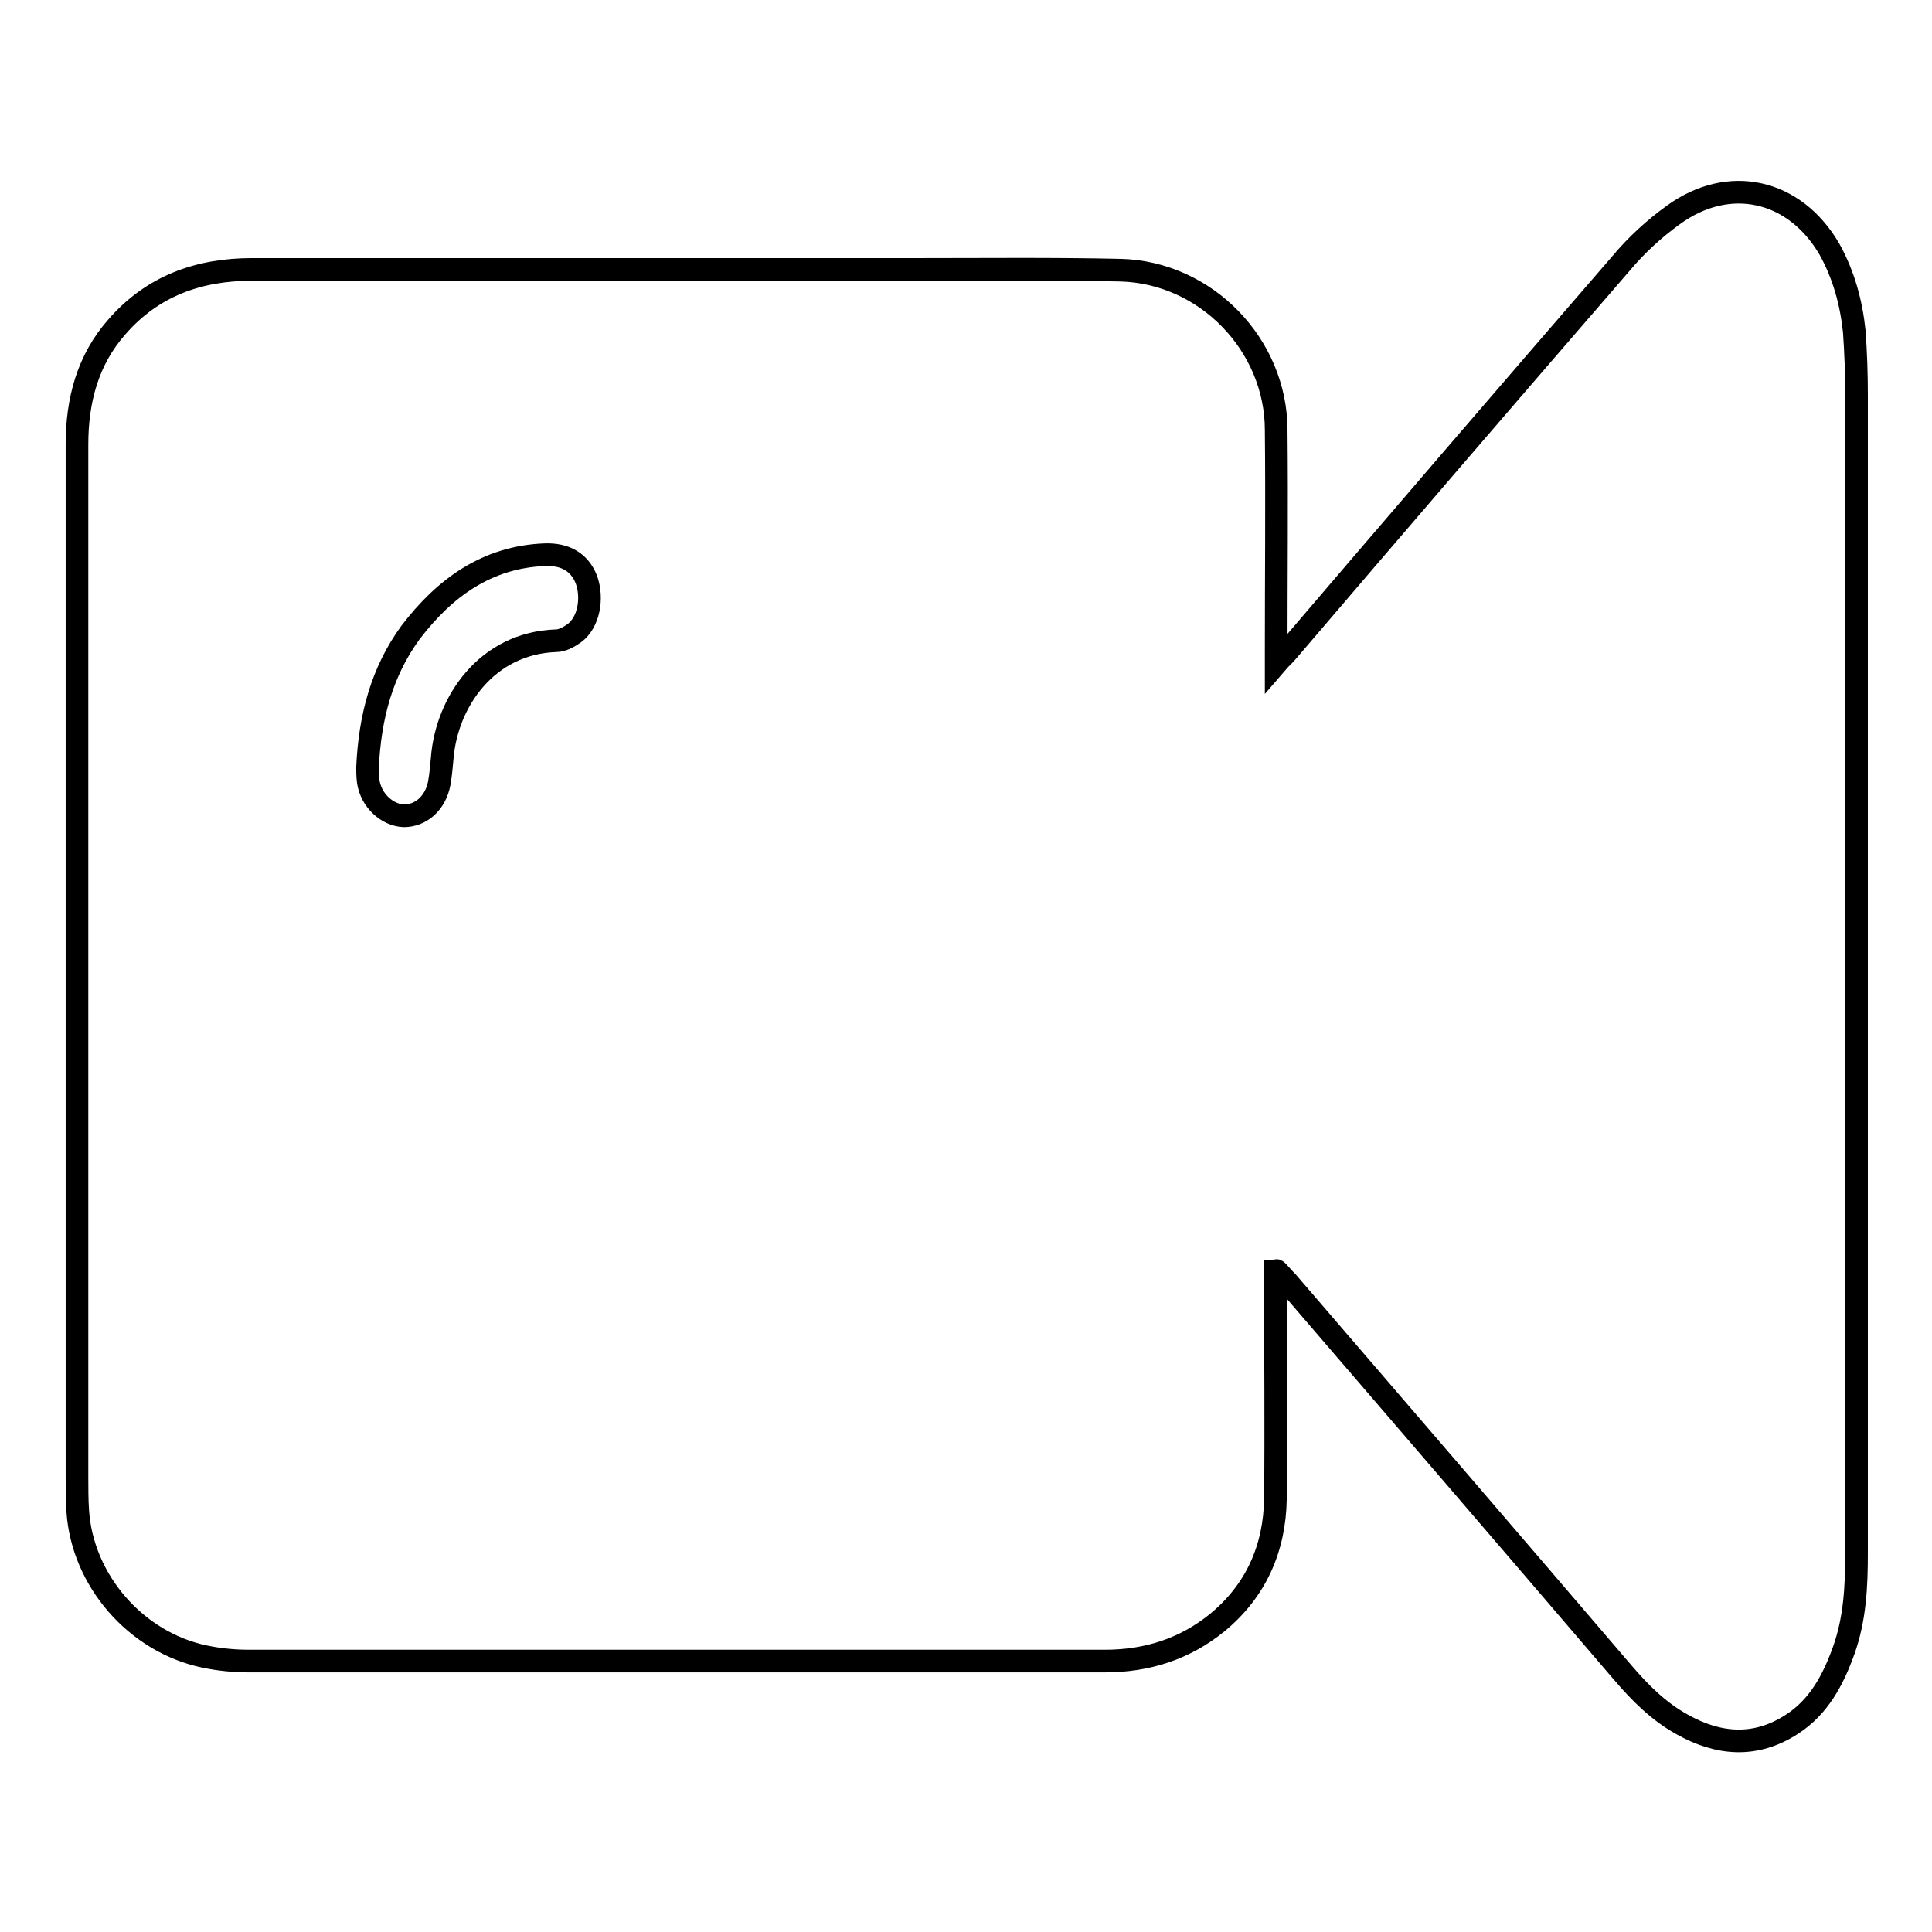
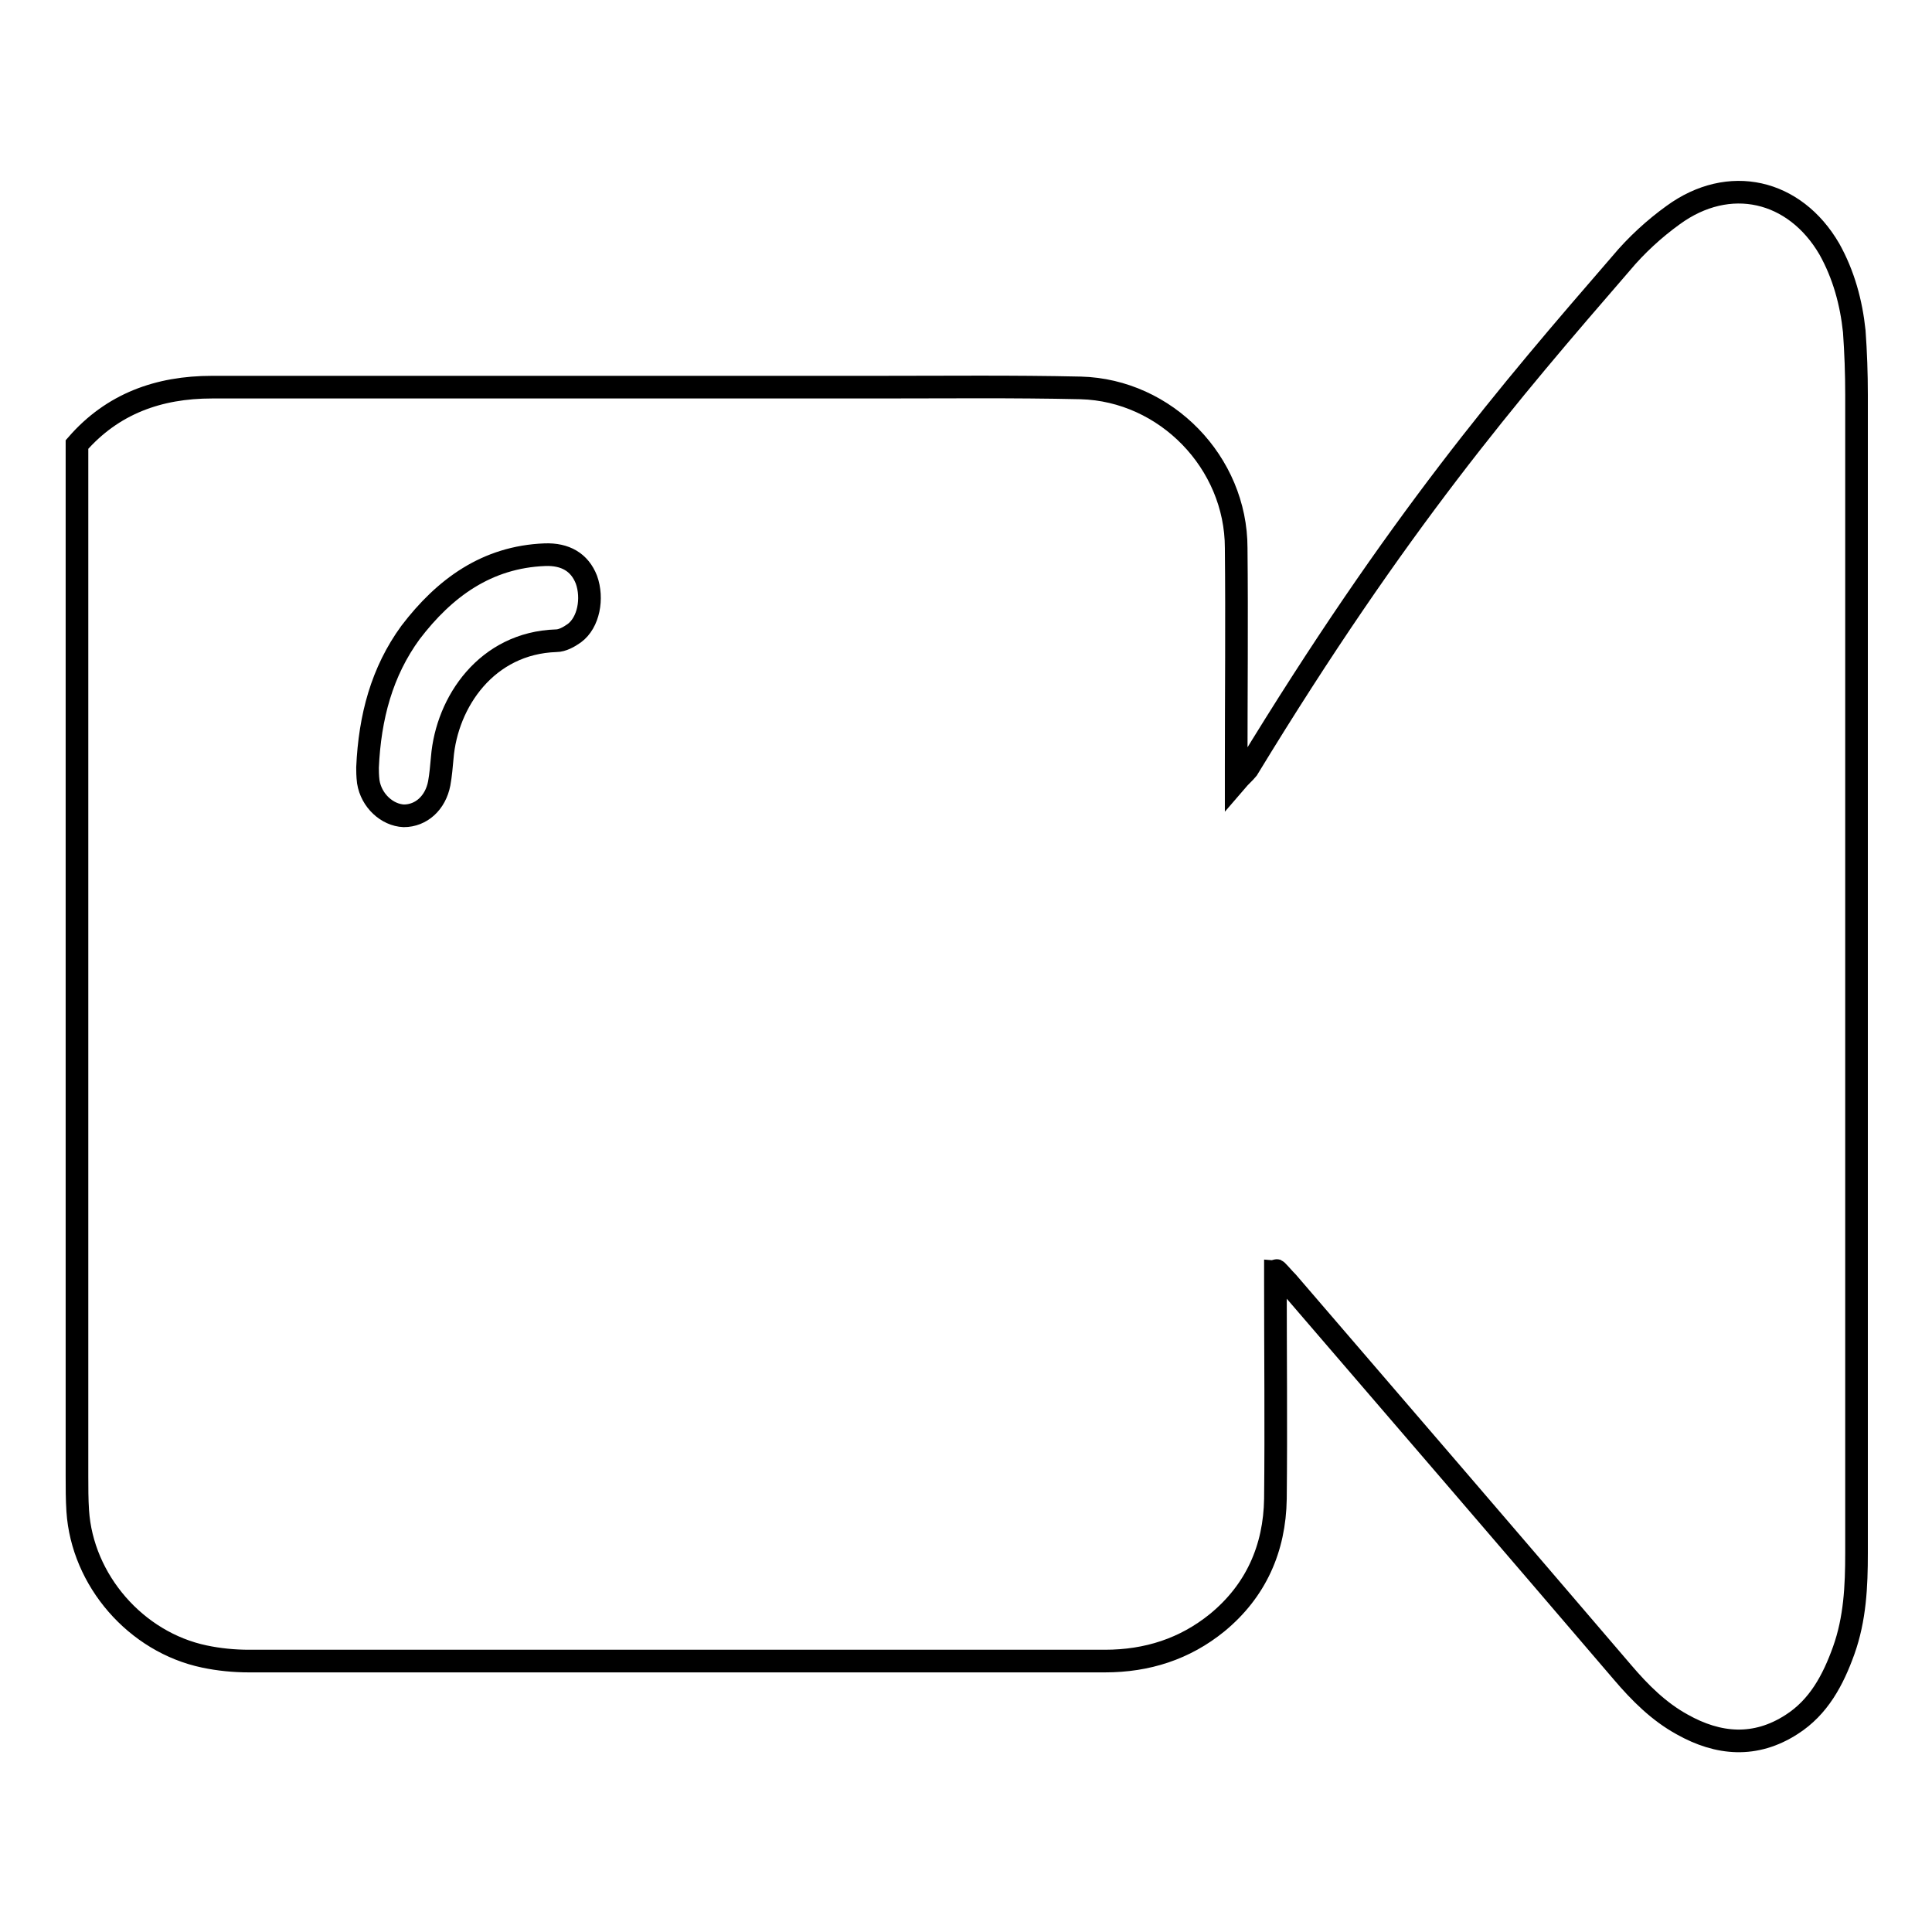
<svg xmlns="http://www.w3.org/2000/svg" version="1.1" x="0px" y="0px" viewBox="0 0 256 256" enable-background="new 0 0 256 256" xml:space="preserve">
  <g>
    <g>
-       <path stroke-width="3" fill-opacity="0" stroke="#000000" d="M169,168.4c0,0.5,0,1,0,1.4c0,9.6,0.1,19.2,0,28.8c-0.1,6.6-2.6,12.2-7.7,16.4c-4.3,3.5-9.3,5.1-14.9,5.1c-37.8,0-75.6,0-113.4,0c-2,0-4-0.2-5.9-0.6c-9.1-1.9-16.2-10.1-16.8-19.3c-0.1-1.5-0.1-3.1-0.1-4.6c0-45.6,0-91.1,0-136.7c0-5.8,1.4-11.2,5.3-15.6c4.7-5.4,10.8-7.6,17.9-7.6c29.4,0,58.7,0,88.1,0c9,0,18-0.1,27,0.1c11.3,0.3,20.6,9.9,20.6,21.2c0.1,9.7,0,19.4,0,29c0,0.5,0,1,0,1.9c0.6-0.7,1.1-1.1,1.5-1.6C185.2,69.2,200,52,214.8,34.9c2-2.4,4.4-4.6,6.9-6.4c7.4-5.4,16.1-3.4,20.7,4.5c1.9,3.4,2.9,7.1,3.3,10.9c0.2,2.8,0.3,5.6,0.3,8.4c0,51.1,0,102.3,0,153.5c0,4.4-0.2,8.7-1.7,12.9c-1.4,3.9-3.3,7.5-6.9,9.8c-4.8,3.1-9.7,2.7-14.5,0c-3.1-1.7-5.6-4.2-7.9-6.9c-14.8-17.3-29.6-34.5-44.4-51.7c-0.5-0.5-0.9-1-1.4-1.5C169.2,168.3,169.1,168.4,169,168.4z M48.7,101.7c0,0.4,0,1.1,0.1,1.9c0.4,2.5,2.5,4.4,4.7,4.5c2.3,0,4.2-1.7,4.7-4.3c0.2-1.1,0.3-2.3,0.4-3.4c0.6-7.4,5.9-15.2,15.1-15.5c0.8,0,1.7-0.5,2.4-1c1.9-1.4,2.5-4.6,1.6-7.1c-0.9-2.3-2.8-3.4-5.5-3.3c-7.7,0.3-13.3,4.4-17.8,10.3C50.6,89,49,95,48.7,101.7z" />
+       <path stroke-width="3" fill-opacity="0" stroke="#000000" d="M169,168.4c0,0.5,0,1,0,1.4c0,9.6,0.1,19.2,0,28.8c-0.1,6.6-2.6,12.2-7.7,16.4c-4.3,3.5-9.3,5.1-14.9,5.1c-37.8,0-75.6,0-113.4,0c-2,0-4-0.2-5.9-0.6c-9.1-1.9-16.2-10.1-16.8-19.3c-0.1-1.5-0.1-3.1-0.1-4.6c0-45.6,0-91.1,0-136.7c4.7-5.4,10.8-7.6,17.9-7.6c29.4,0,58.7,0,88.1,0c9,0,18-0.1,27,0.1c11.3,0.3,20.6,9.9,20.6,21.2c0.1,9.7,0,19.4,0,29c0,0.5,0,1,0,1.9c0.6-0.7,1.1-1.1,1.5-1.6C185.2,69.2,200,52,214.8,34.9c2-2.4,4.4-4.6,6.9-6.4c7.4-5.4,16.1-3.4,20.7,4.5c1.9,3.4,2.9,7.1,3.3,10.9c0.2,2.8,0.3,5.6,0.3,8.4c0,51.1,0,102.3,0,153.5c0,4.4-0.2,8.7-1.7,12.9c-1.4,3.9-3.3,7.5-6.9,9.8c-4.8,3.1-9.7,2.7-14.5,0c-3.1-1.7-5.6-4.2-7.9-6.9c-14.8-17.3-29.6-34.5-44.4-51.7c-0.5-0.5-0.9-1-1.4-1.5C169.2,168.3,169.1,168.4,169,168.4z M48.7,101.7c0,0.4,0,1.1,0.1,1.9c0.4,2.5,2.5,4.4,4.7,4.5c2.3,0,4.2-1.7,4.7-4.3c0.2-1.1,0.3-2.3,0.4-3.4c0.6-7.4,5.9-15.2,15.1-15.5c0.8,0,1.7-0.5,2.4-1c1.9-1.4,2.5-4.6,1.6-7.1c-0.9-2.3-2.8-3.4-5.5-3.3c-7.7,0.3-13.3,4.4-17.8,10.3C50.6,89,49,95,48.7,101.7z" />
    </g>
  </g>
</svg>